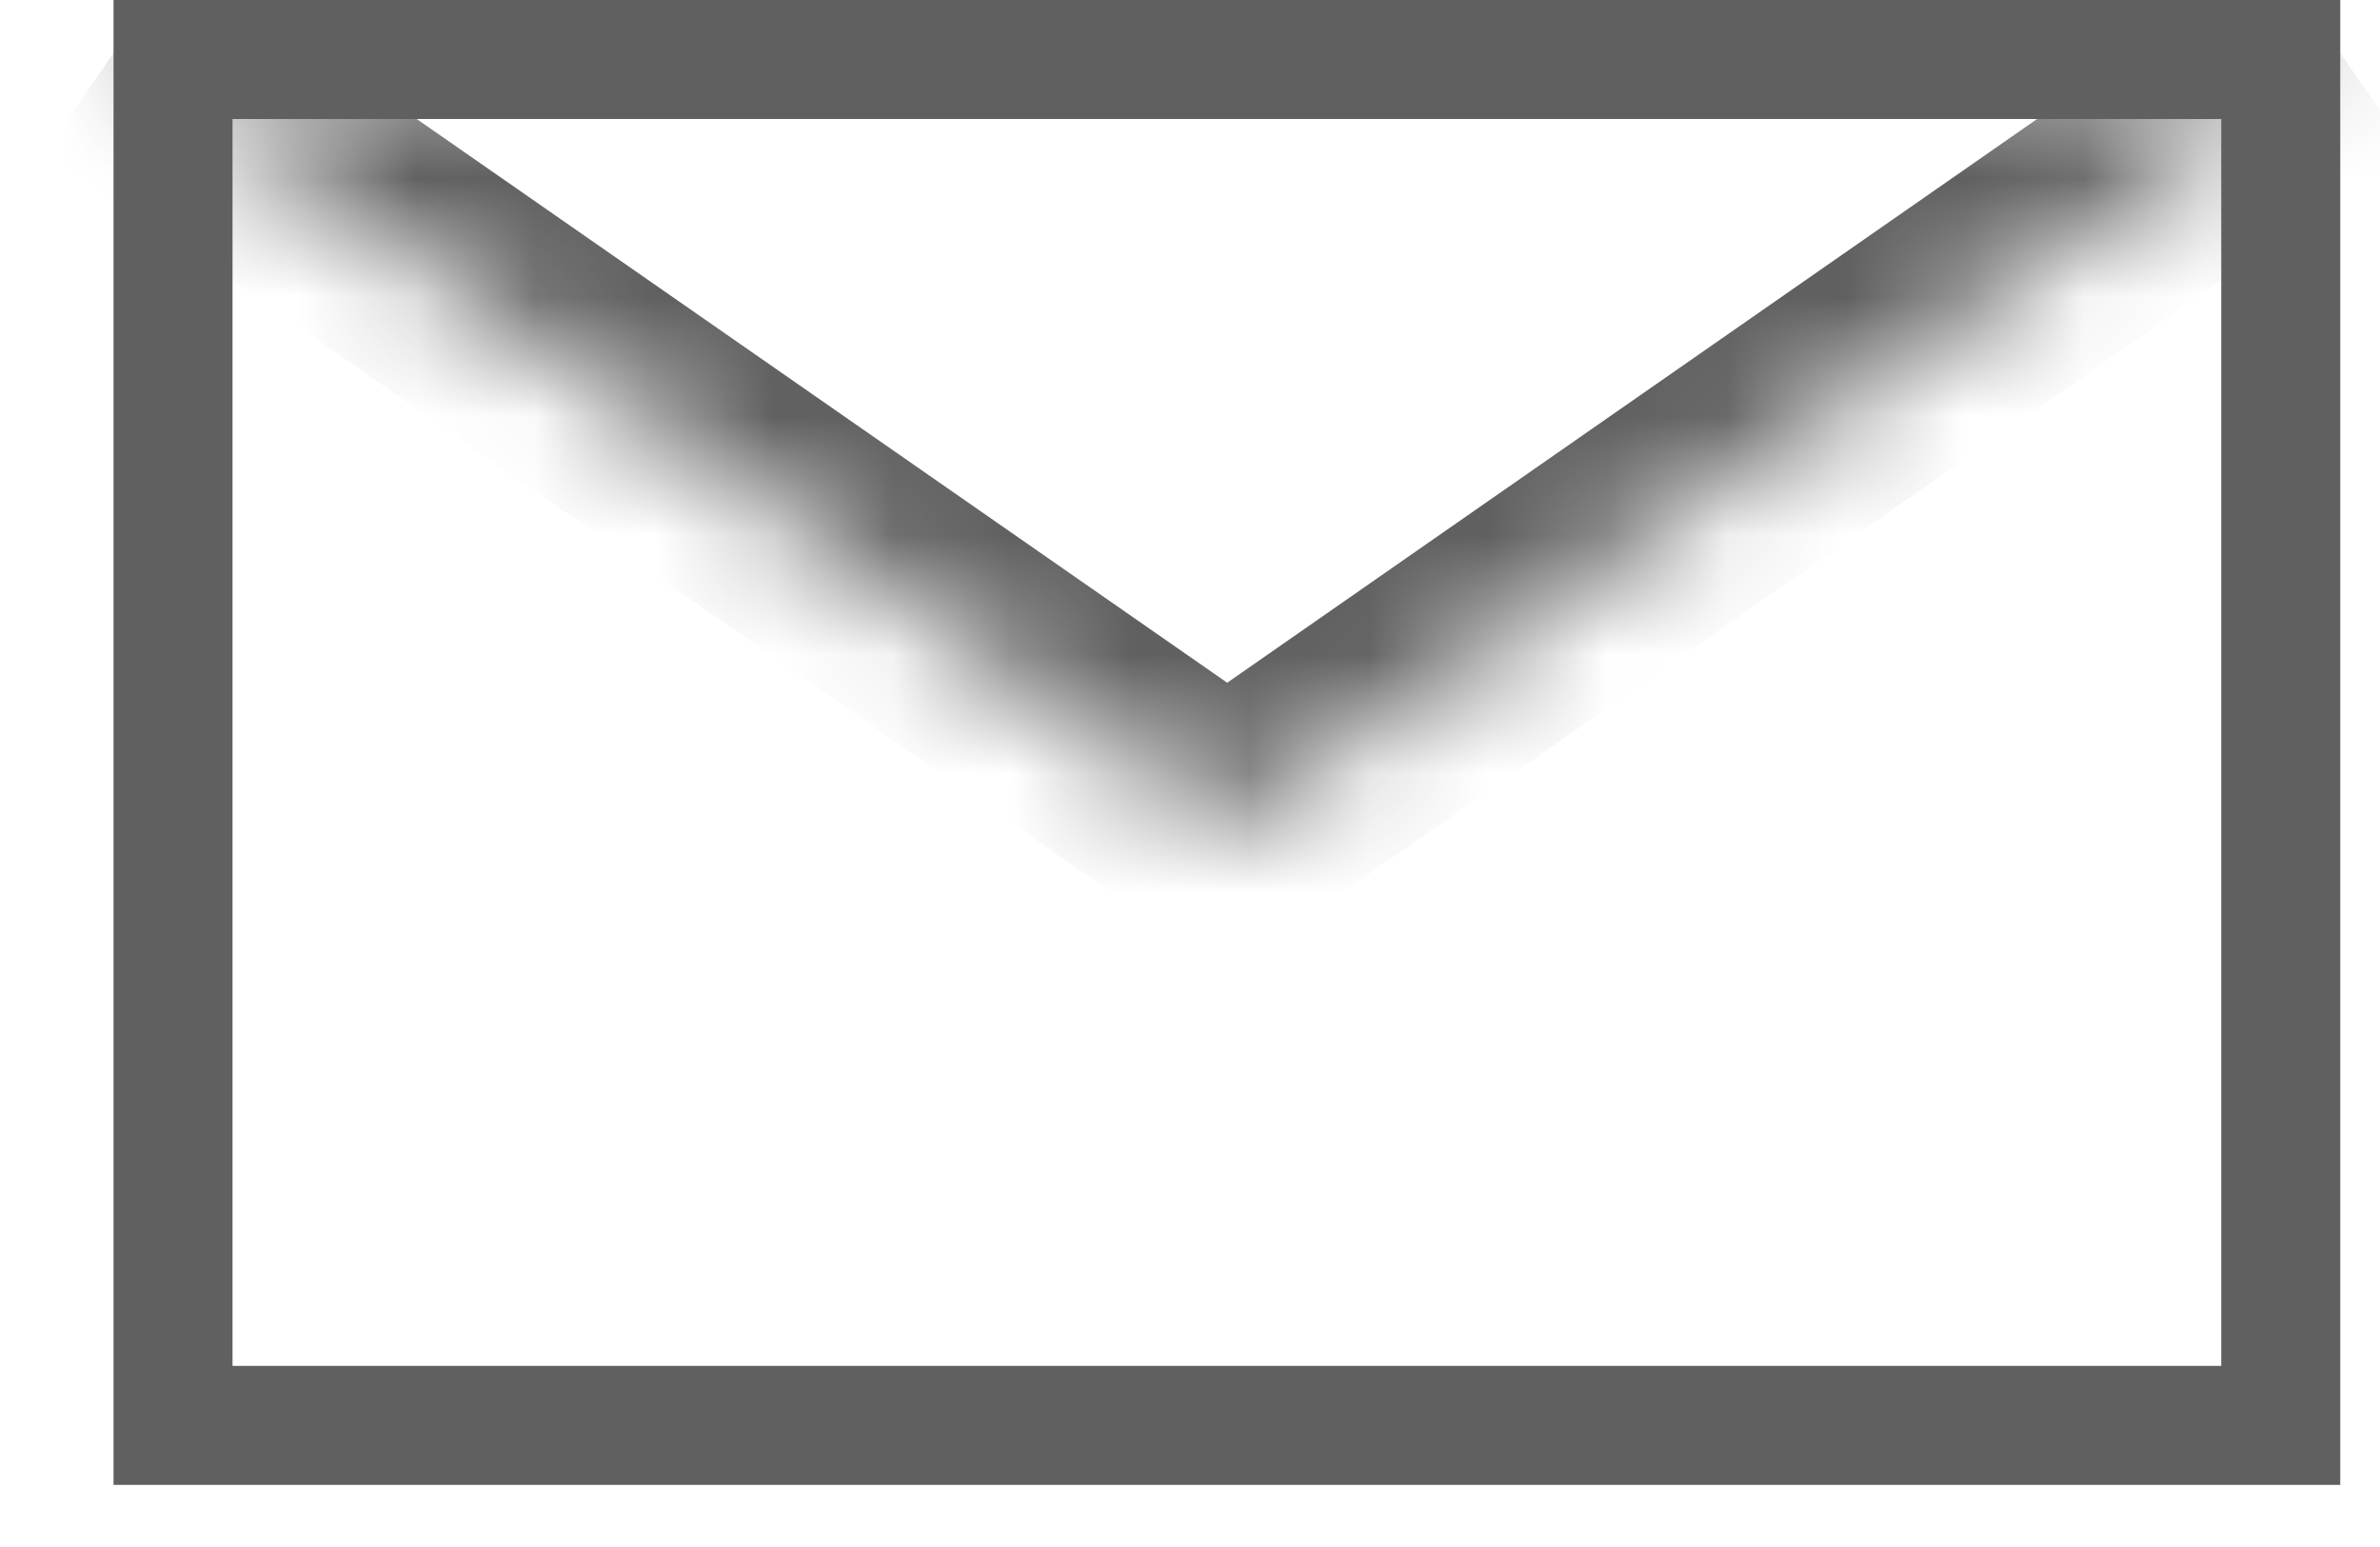
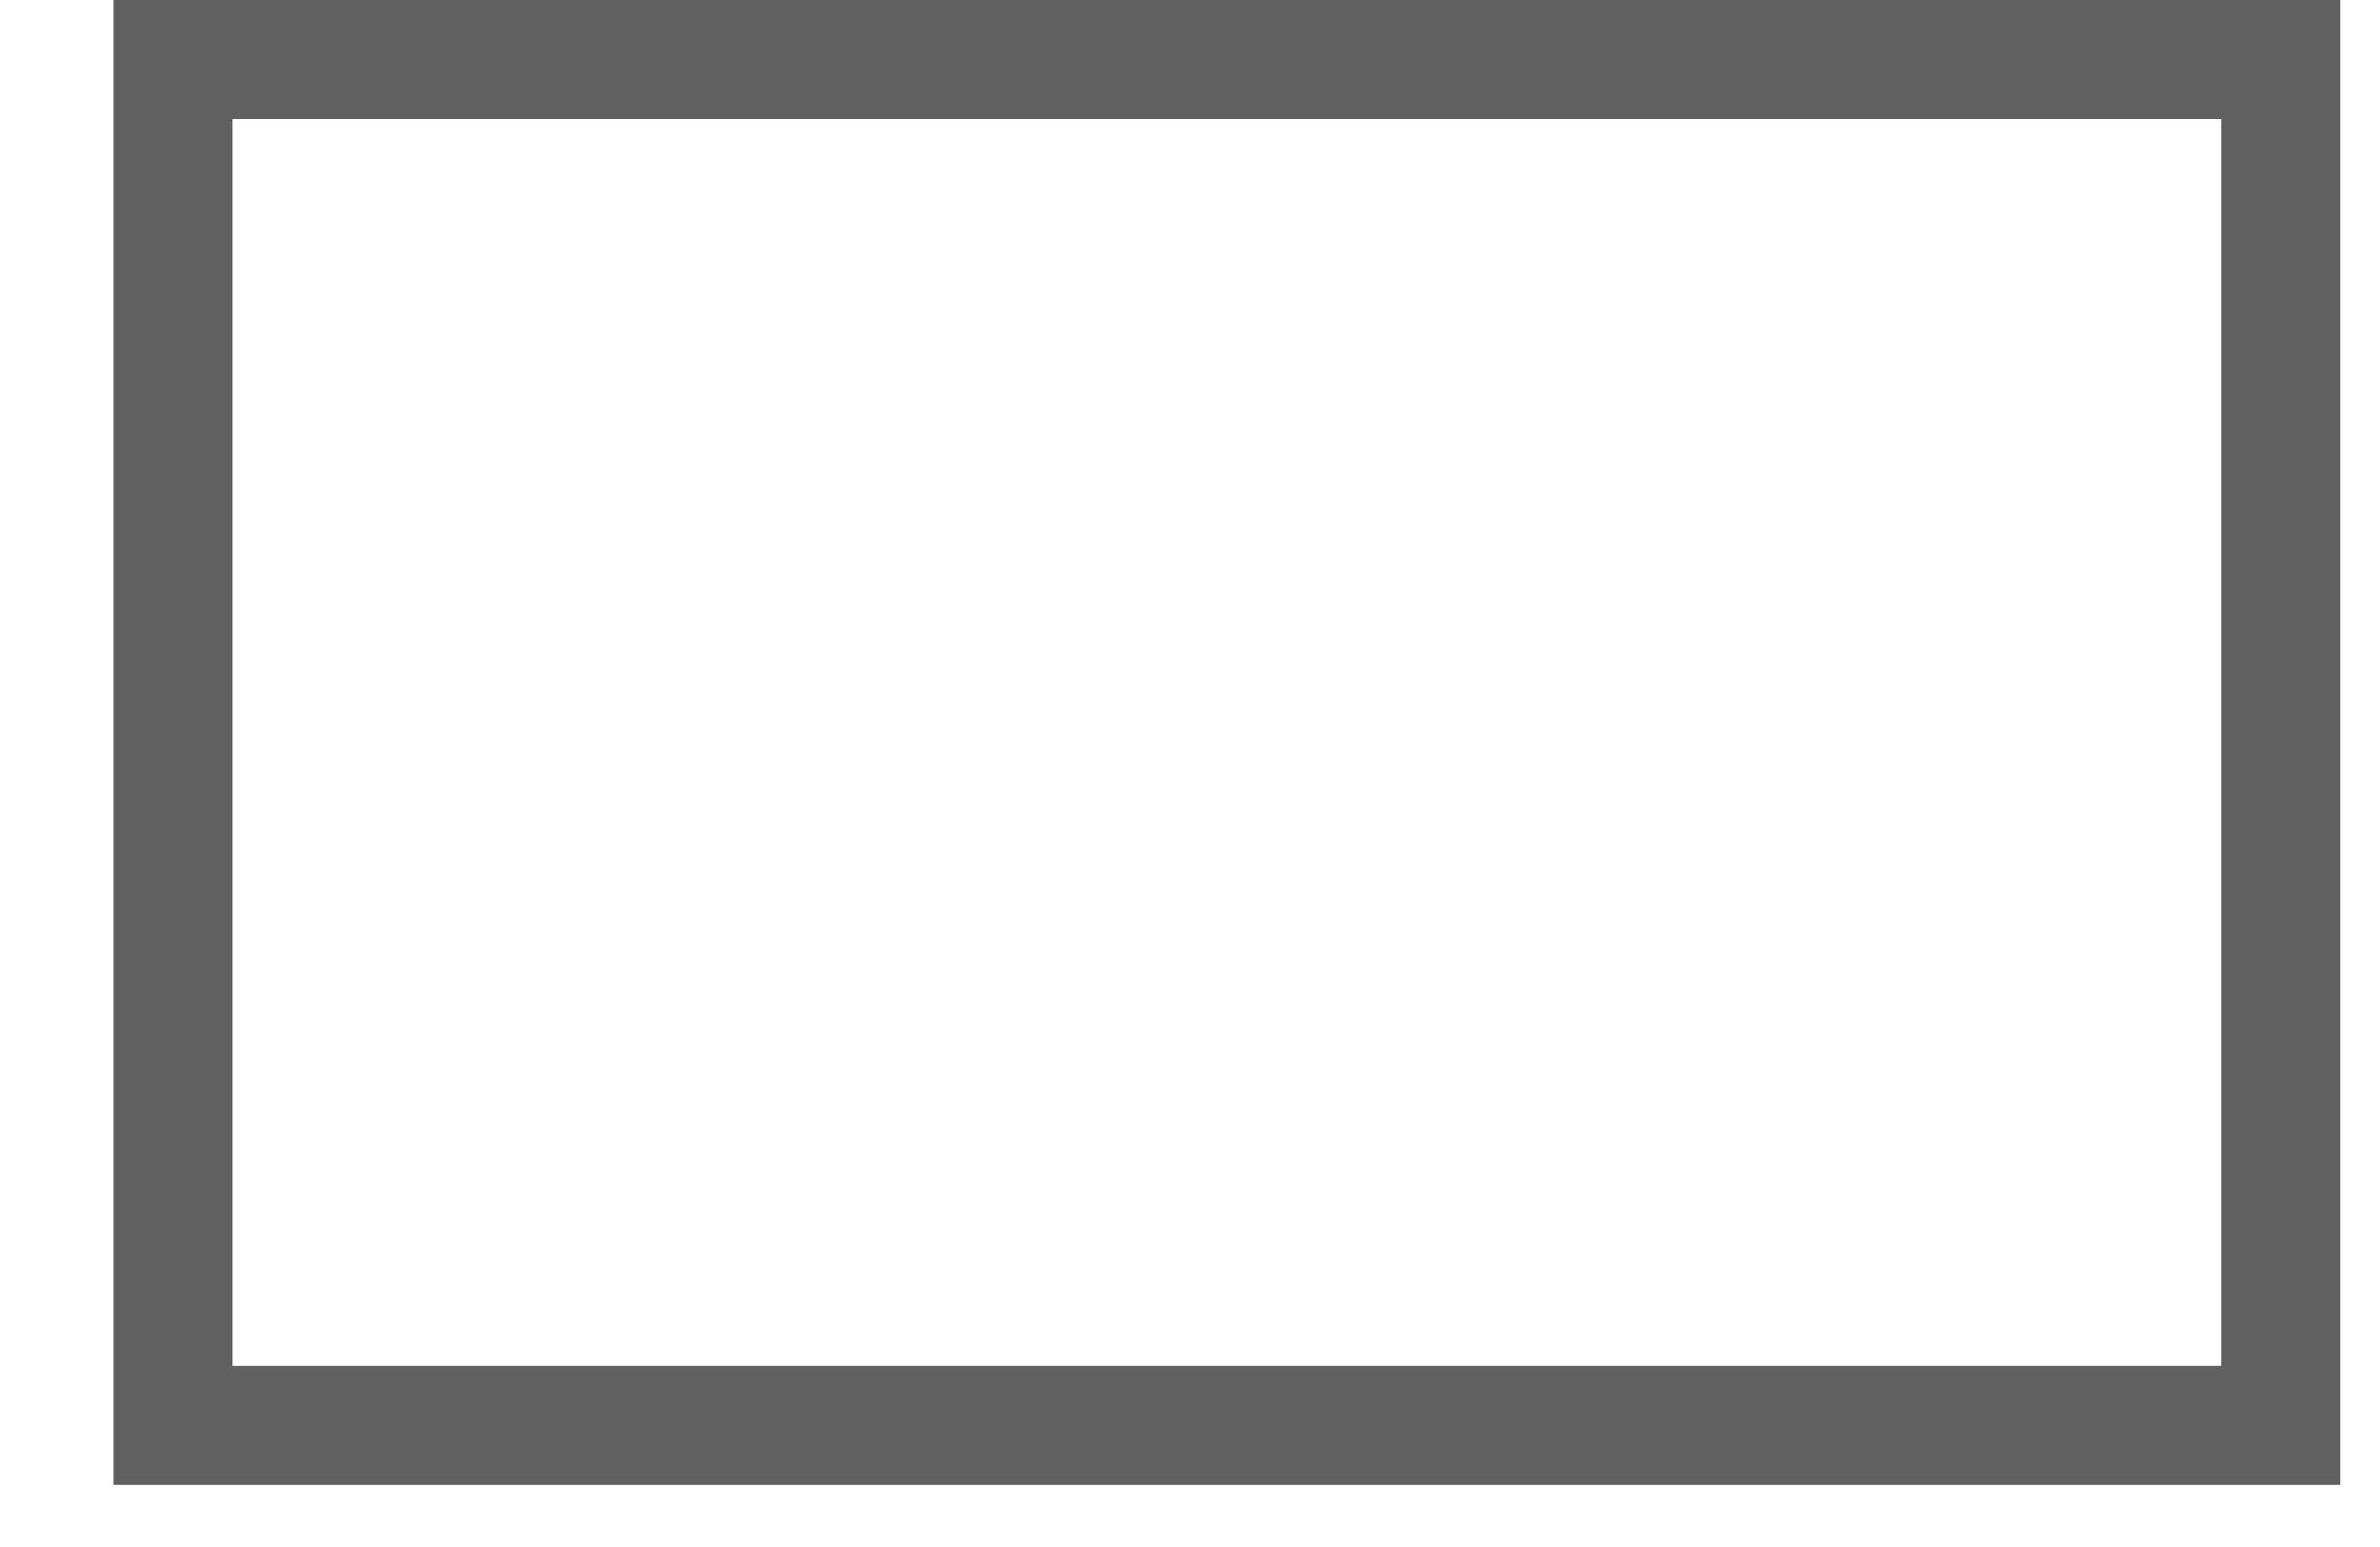
<svg xmlns="http://www.w3.org/2000/svg" viewBox="0 0 20 13" fill="none">
  <path d="M19.166 11.978H1.454V0.5H19.166V11.978Z" stroke="#606061" />
  <mask id="path-2-inside-1_315:21" fill="white">
-     <path d="M0.954 0.446L10.312 6.955L19.666 0.446" />
-   </mask>
-   <path d="M10.312 6.955L9.741 7.776L10.312 8.174L10.884 7.776L10.312 6.955ZM0.383 1.267L9.741 7.776L10.883 6.134L1.525 -0.375L0.383 1.267ZM10.884 7.776L20.237 1.266L19.094 -0.375L9.741 6.135L10.884 7.776Z" fill="#606061" mask="url(#path-2-inside-1_315:21)" />
+     </mask>
</svg>